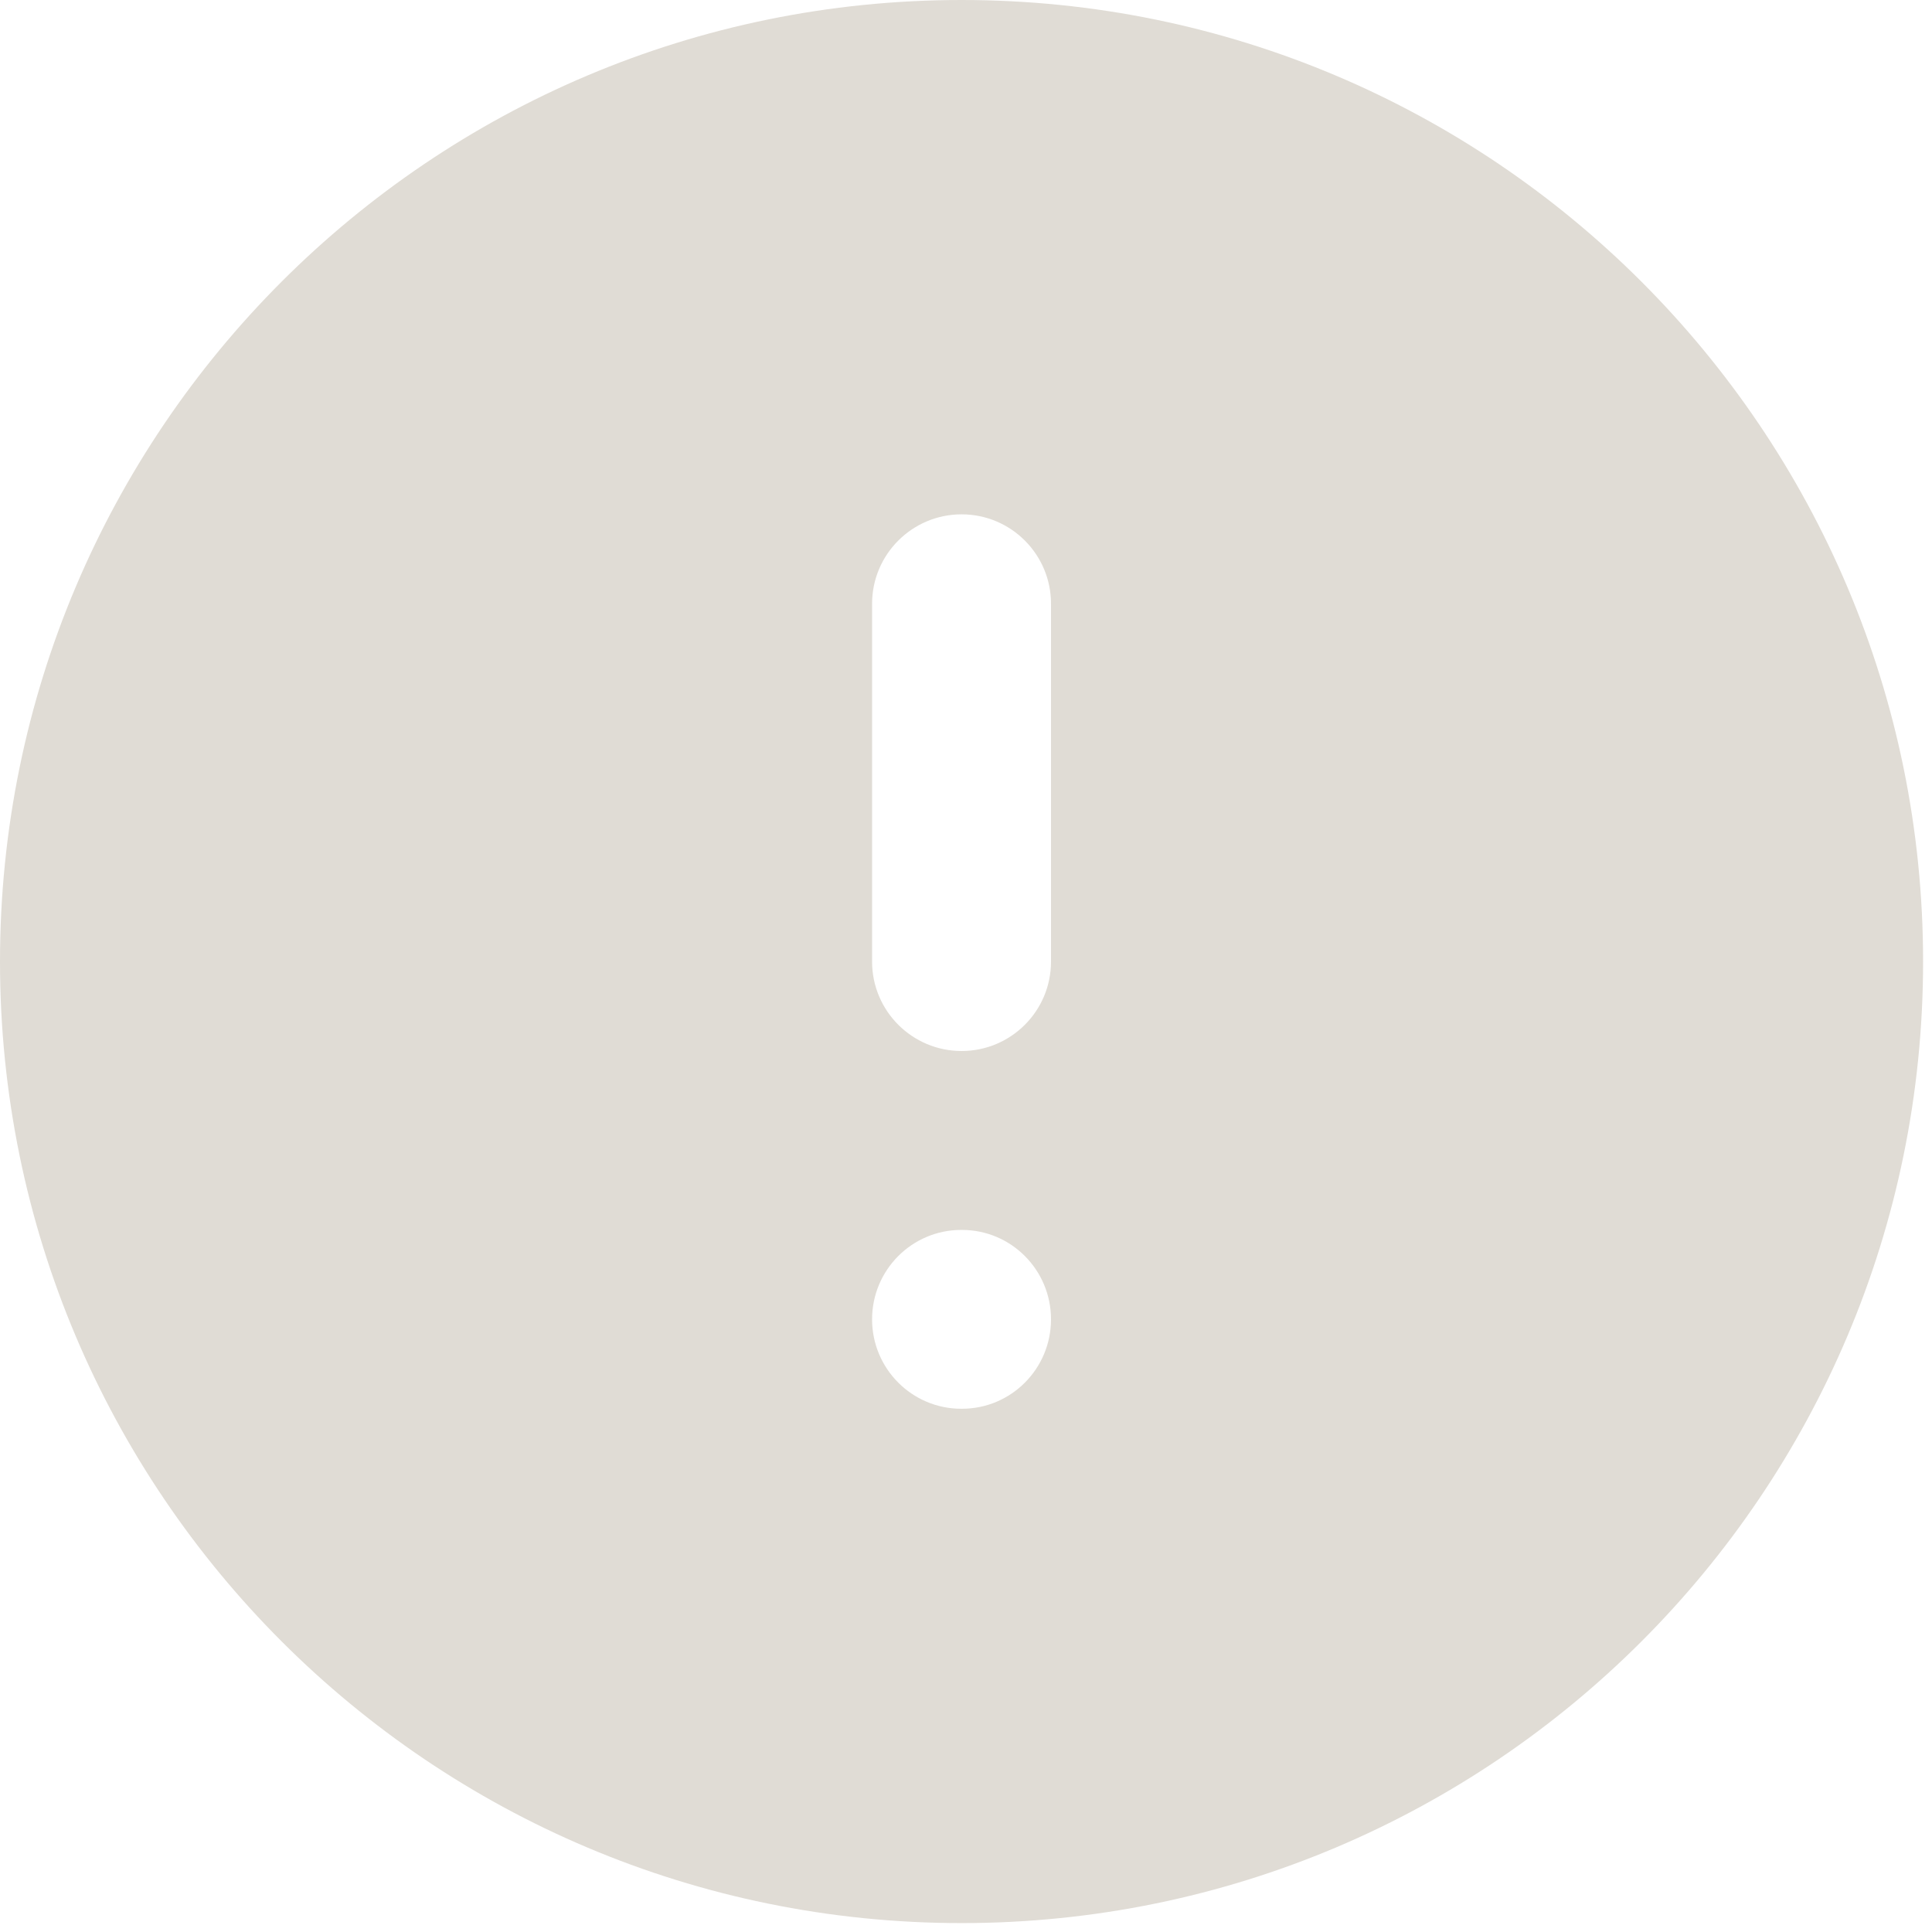
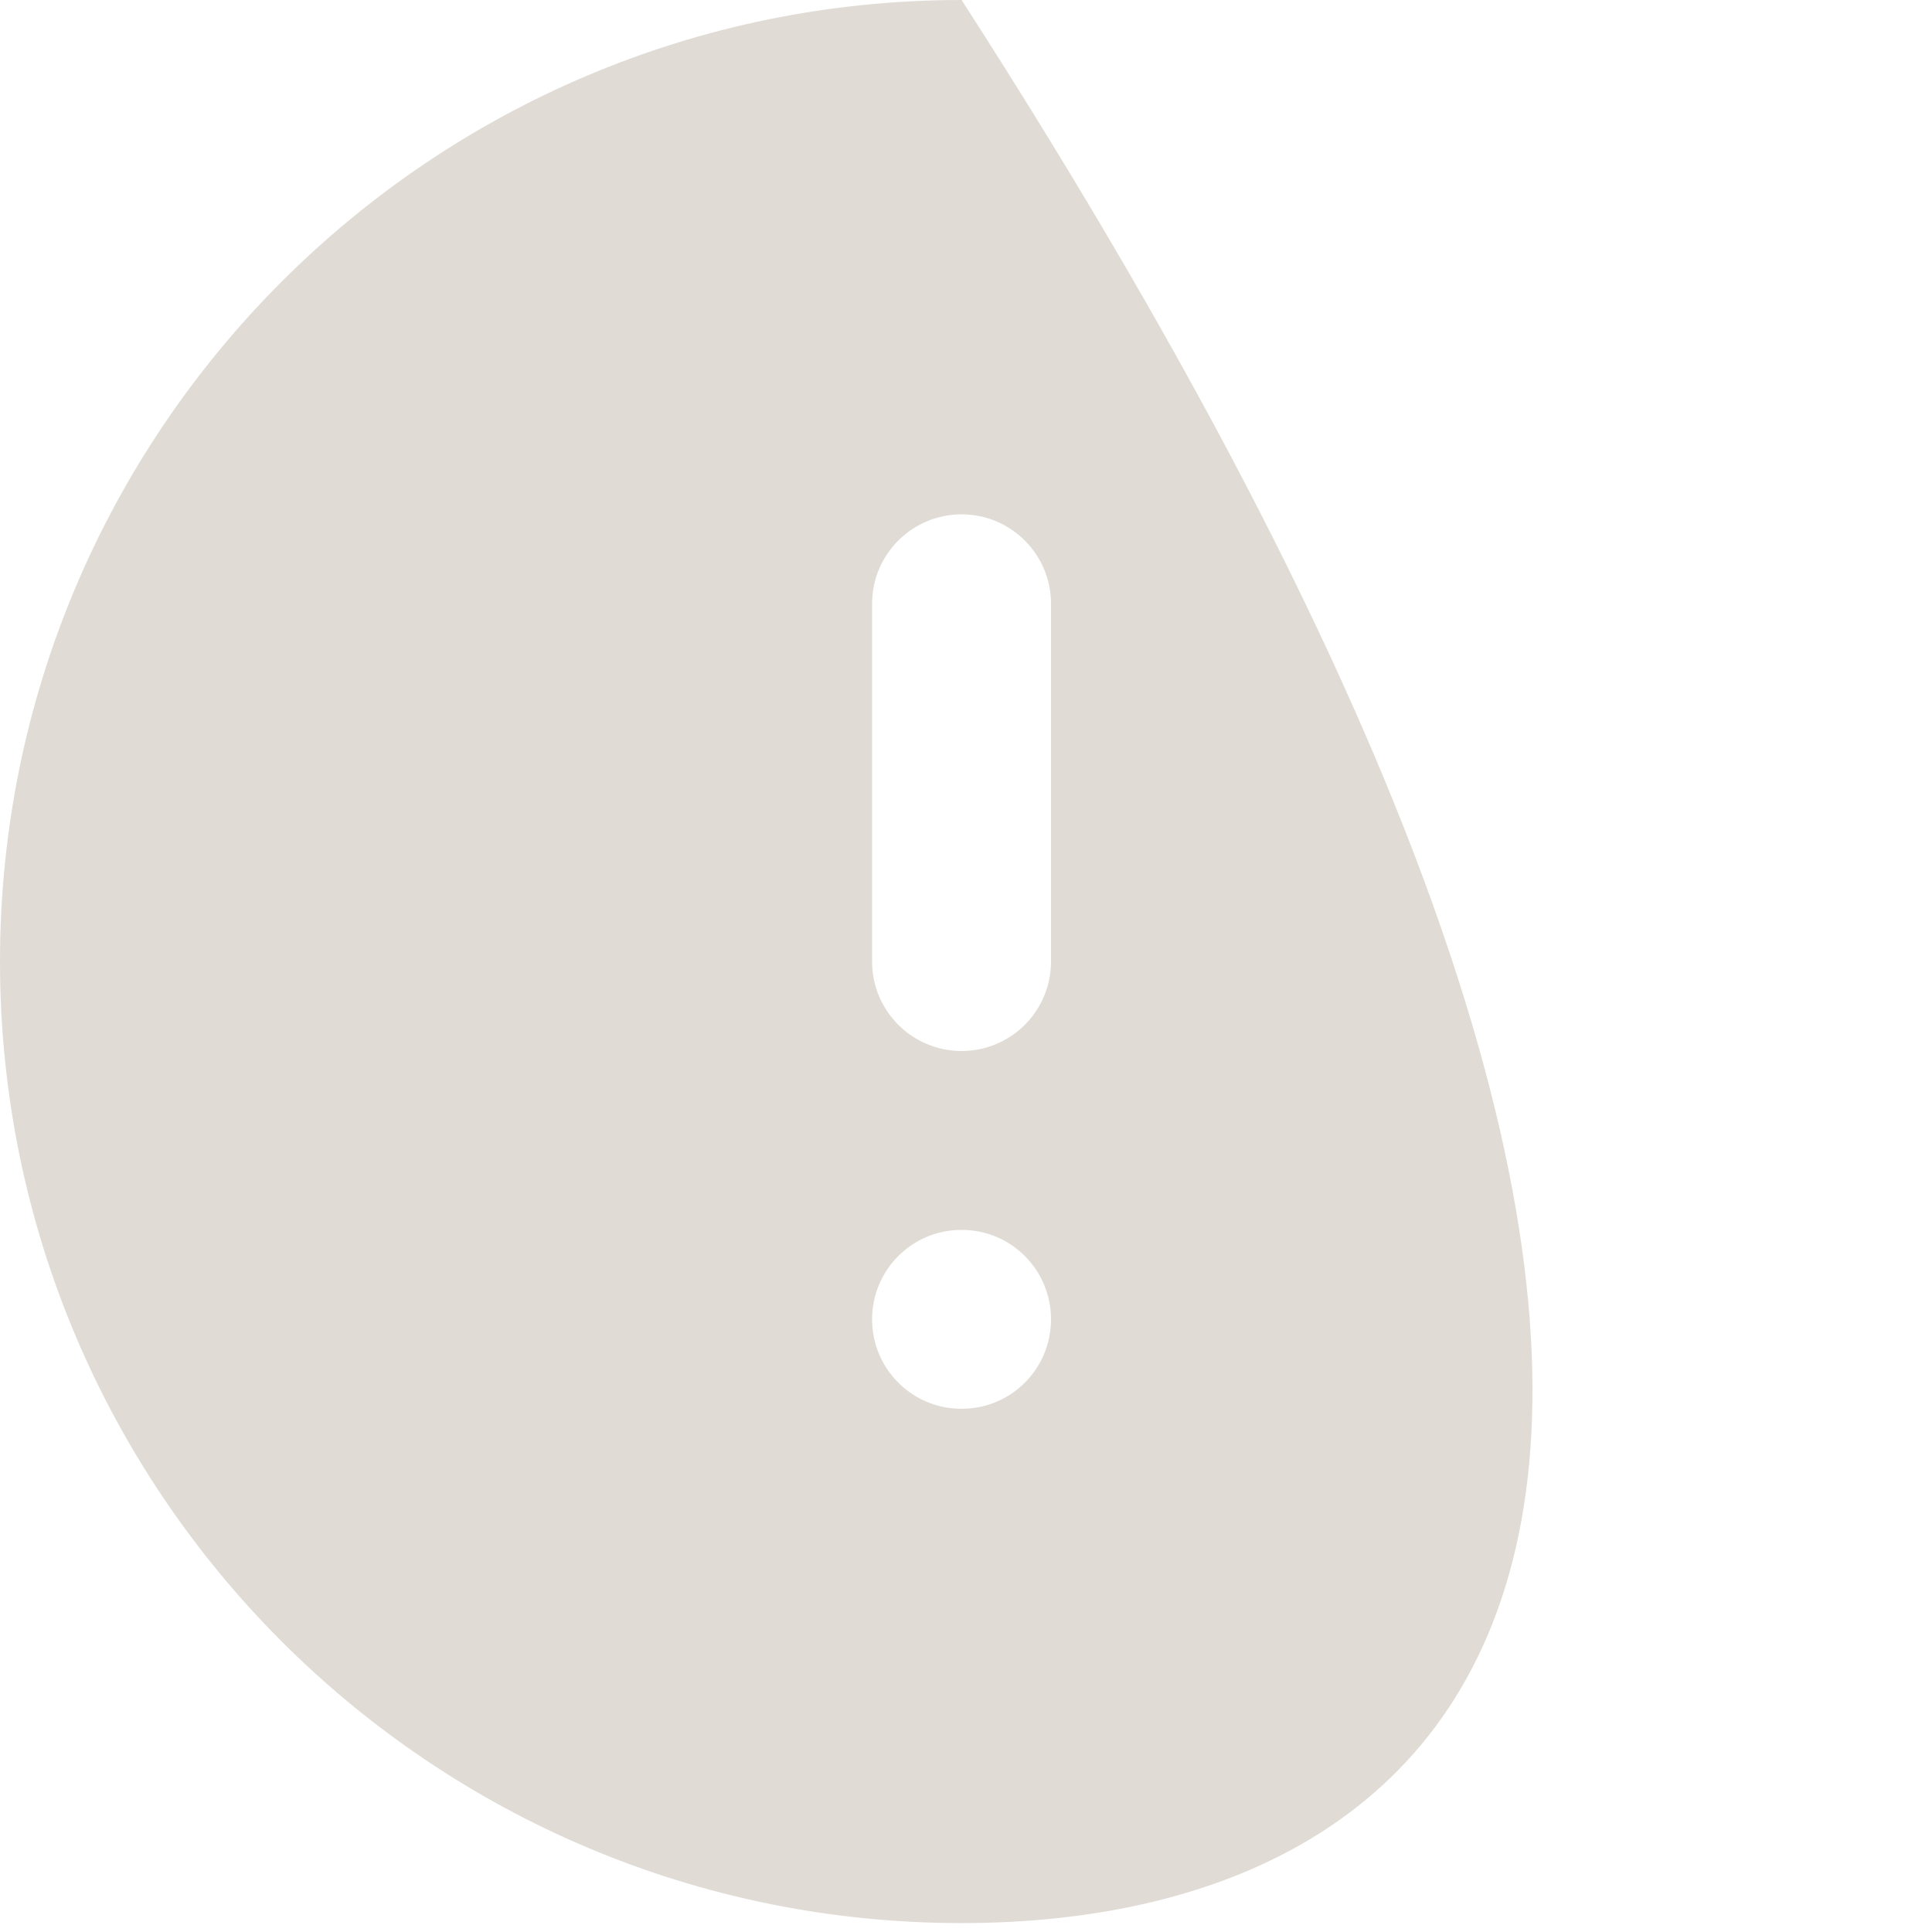
<svg xmlns="http://www.w3.org/2000/svg" fill="none" height="100%" overflow="visible" preserveAspectRatio="none" style="display: block;" viewBox="0 0 18 18" width="100%">
  <g id="elements">
-     <path d="M8.959 0C13.906 0 17.917 4.012 17.917 8.959C17.917 13.906 13.906 17.917 8.959 17.917C4.012 17.917 0 13.906 0 8.959C0 4.011 4.011 0 8.959 0ZM8.955 11.459C8.497 11.459 8.125 11.832 8.125 12.292C8.125 12.752 8.497 13.125 8.955 13.125H8.963C9.421 13.125 9.792 12.752 9.792 12.292C9.792 11.832 9.421 11.459 8.963 11.459H8.955ZM8.959 4.792C8.499 4.792 8.125 5.165 8.125 5.625V8.959C8.125 9.419 8.499 9.792 8.959 9.792C9.419 9.792 9.792 9.419 9.792 8.959V5.625C9.792 5.165 9.419 4.792 8.959 4.792Z" fill="#E0DCD5" id="Subtract" />
+     <path d="M8.959 0C17.917 13.906 13.906 17.917 8.959 17.917C4.012 17.917 0 13.906 0 8.959C0 4.011 4.011 0 8.959 0ZM8.955 11.459C8.497 11.459 8.125 11.832 8.125 12.292C8.125 12.752 8.497 13.125 8.955 13.125H8.963C9.421 13.125 9.792 12.752 9.792 12.292C9.792 11.832 9.421 11.459 8.963 11.459H8.955ZM8.959 4.792C8.499 4.792 8.125 5.165 8.125 5.625V8.959C8.125 9.419 8.499 9.792 8.959 9.792C9.419 9.792 9.792 9.419 9.792 8.959V5.625C9.792 5.165 9.419 4.792 8.959 4.792Z" fill="#E0DCD5" id="Subtract" />
  </g>
</svg>